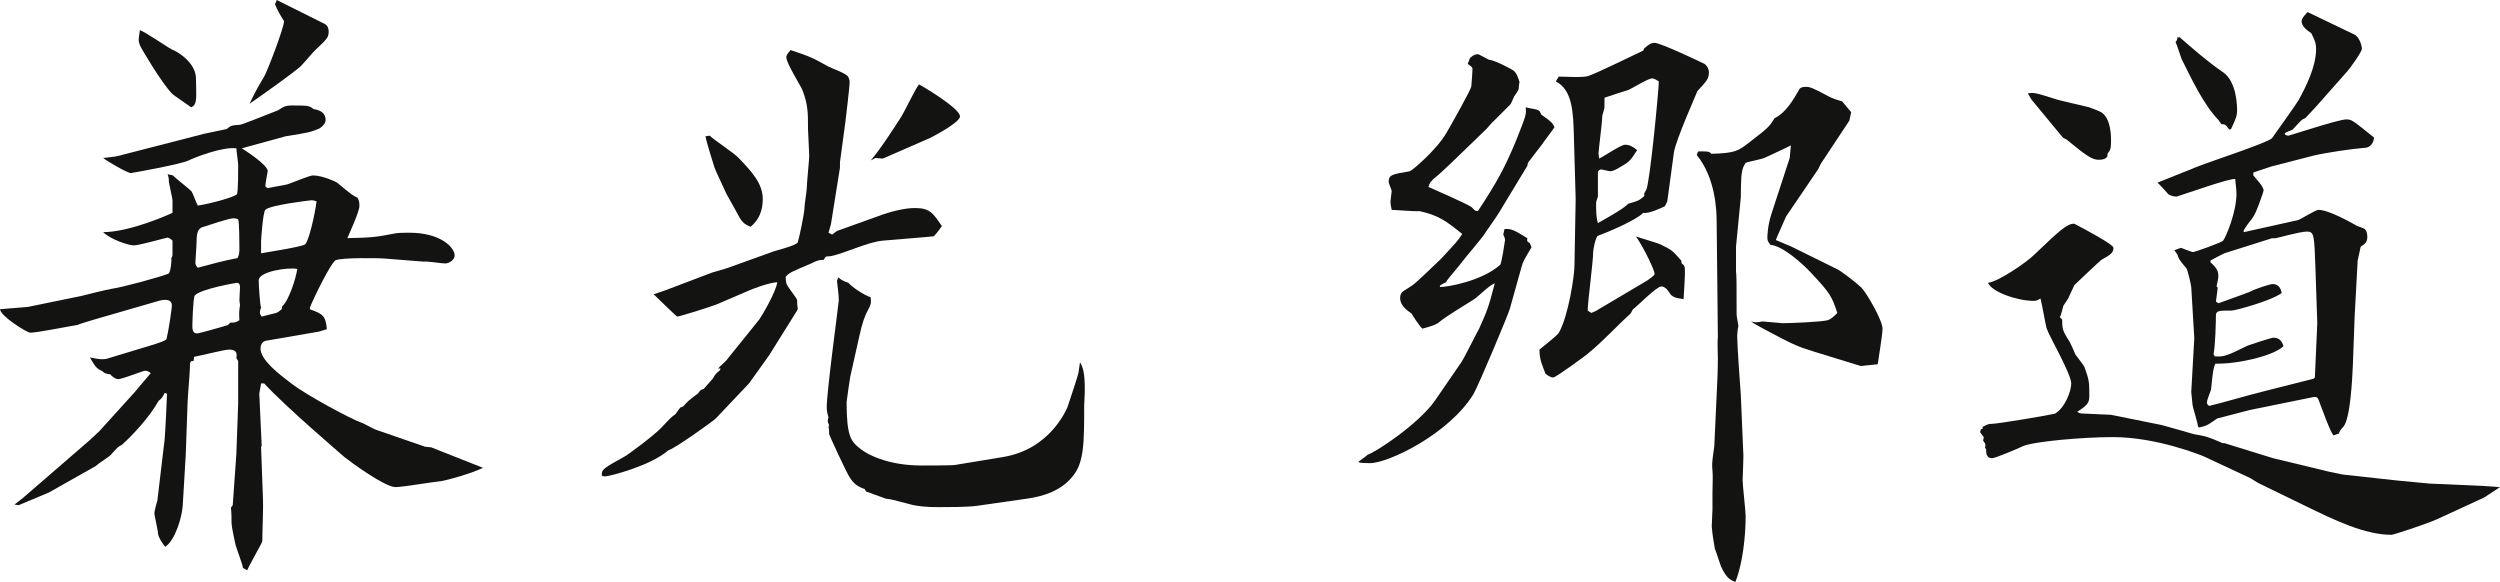
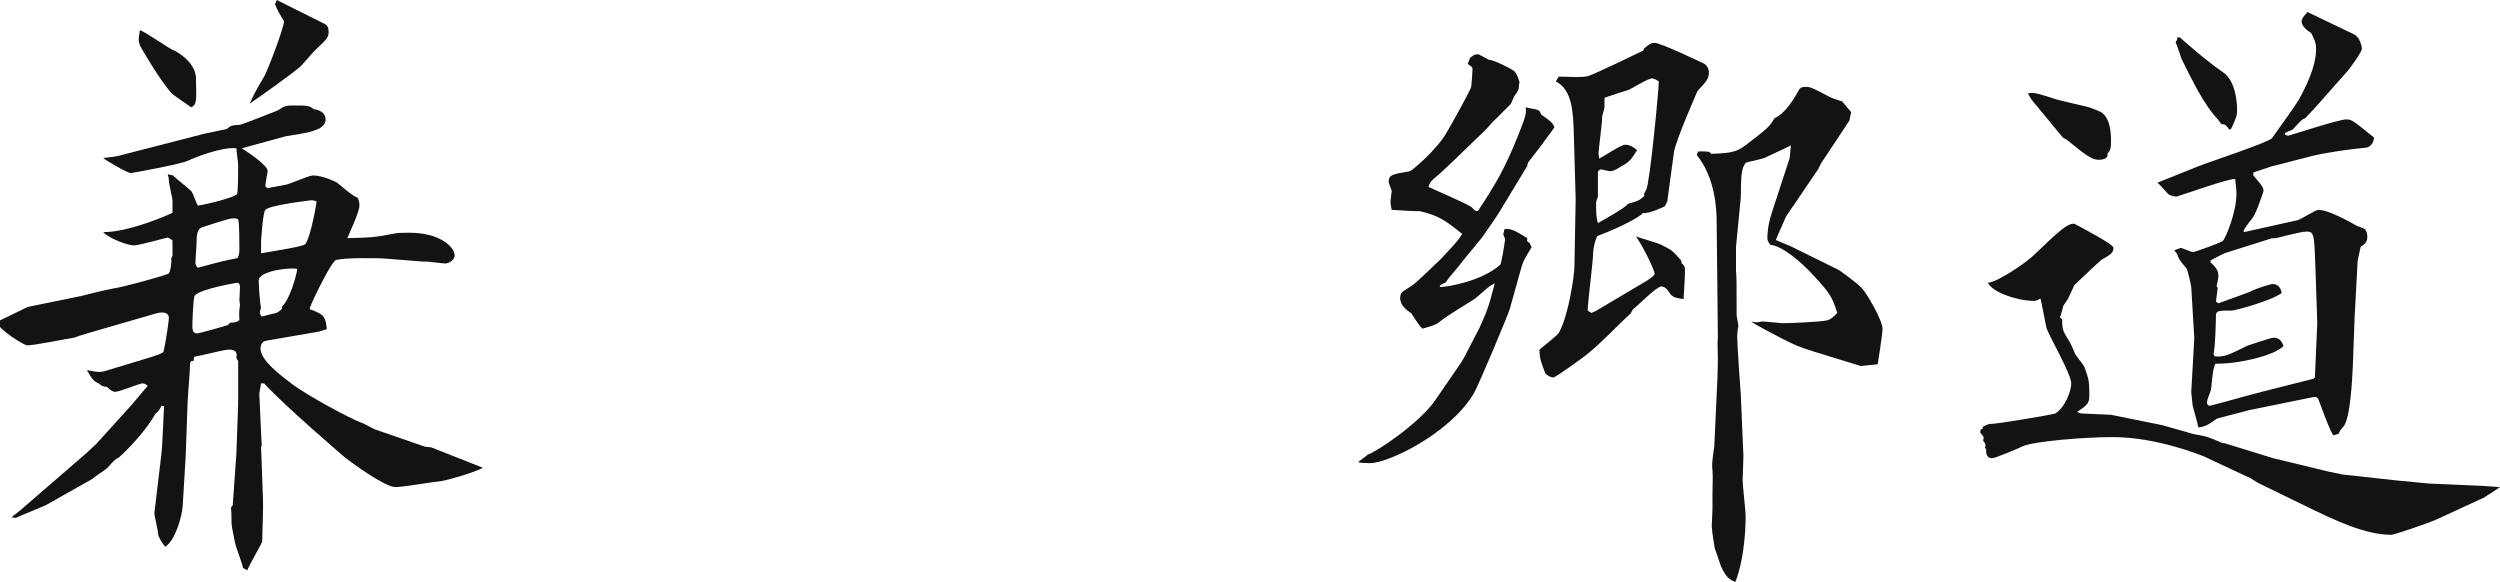
<svg xmlns="http://www.w3.org/2000/svg" version="1.1" id="レイヤー_1" x="0px" y="0px" width="153.404px" height="35.707px" viewBox="0.601 39.611 153.404 35.707" enable-background="new 0.601 39.611 153.404 35.707" xml:space="preserve">
  <g>
-     <path fill="#131312" d="M2.303,58.445l3.256-0.666c0.296-0.074,1.628-0.408,1.888-0.445c0.739-0.109,2.886-0.701,3.478-0.924   c0.148-0.037,0.223-0.852,0.186-0.963c0.074-0.111,0.074-0.148,0.074-0.258v-0.814c-0.074-0.074-0.223-0.186-0.297-0.186   c-0.073,0-1.738,0.48-2.071,0.48s-1.443-0.369-1.888-0.813c1.628,0,4.033-1.074,4.256-1.186v-0.74c0-0.184-0.223-1.035-0.223-1.221   c0-0.221-0.037-0.258-0.074-0.406l0.333,0.074c0.148,0.184,0.999,0.814,1.147,0.998c0.074,0.111,0.296,0.74,0.37,0.852   c0.74-0.111,2.257-0.518,2.405-0.703c0.074-0.111,0.074-1.555,0.074-1.775c0-0.148-0.111-0.889-0.111-1.037   c-0.888-0.111-2.627,0.592-2.923,0.74c-0.407,0.223-3.479,0.777-3.553,0.777c-0.222,0-1.48-0.74-1.702-0.926   c0.703-0.074,0.777-0.074,1.295-0.221l4.885-1.258l1.406-0.297c0.259-0.223,0.296-0.223,0.813-0.26   c0.111,0,2.035-0.775,2.331-0.887c0.333-0.223,0.481-0.297,0.814-0.297c0.999,0,1.11,0,1.369,0.223   c0.259,0.037,0.74,0.148,0.74,0.666c0,0.186-0.148,0.369-0.37,0.518c-0.519,0.223-0.666,0.26-2.072,0.48l-2.701,0.74   c0.111,0.074,1.591,1,1.591,1.406c-0.037,0.148-0.147,0.814-0.147,0.926c0.037,0.037,0.11,0.111,0.147,0.111   c0.26-0.037,0.926-0.186,1.185-0.223c0.259-0.074,1.369-0.555,1.591-0.555c0.592,0,1.443,0.406,1.48,0.443   c0.888,0.74,0.999,0.814,1.258,0.926c0.111,0.221,0.111,0.332,0.111,0.518c0,0.332-0.629,1.701-0.74,1.961   c1.479-0.037,1.628-0.037,2.96-0.295c0.186-0.037,0.666-0.037,0.852-0.037c1.887,0,2.774,0.887,2.774,1.404   c0,0.223-0.296,0.482-0.592,0.482c-0.222,0-1.11-0.148-1.295-0.111l-2.368-0.186c-0.296-0.037-2.775-0.074-3.071,0.111   c-0.296,0.223-1.295,2.221-1.554,2.887v0.111c0.813,0.295,0.962,0.406,1.036,1.221l-0.481,0.148l-3.22,0.555   c-0.259,0.037-0.369,0.258-0.369,0.48c0,0.703,1.109,1.555,1.887,2.146c0.962,0.74,3.663,2.184,4.292,2.404   c0.148,0.037,0.777,0.408,0.926,0.445l2.997,1.035l0.37,0.037l3.182,1.258c-0.776,0.371-2.146,0.74-2.553,0.814   c-0.444,0.037-2.405,0.369-2.813,0.369c-0.666,0-2.775-1.553-3.146-1.85c-0.37-0.332-3.552-3.033-4.921-4.514h-0.186l-0.11,0.629   l0.147,3.182l-0.037,0.111l0.111,3.035c0.037,0.775-0.037,2.035-0.037,2.736c0,0.074-0.813,1.48-0.925,1.777l-0.259-0.148   c-0.037-0.26-0.444-1.295-0.481-1.518c-0.037-0.184-0.222-1.035-0.222-1.221c0-0.295,0-0.629-0.037-0.961l0.111-0.148l0.222-3.145   l0.111-3.072v-2.627l-0.111-0.186c0.037-0.221,0.074-0.518-0.444-0.518c-0.296,0-1.406,0.297-2.146,0.443l-0.037,0.26H12.33   c-0.074,0.111-0.074,0.148-0.074,0.369c0,0.334-0.147,1.926-0.147,2.258l-0.111,3.145l-0.185,3.109   c-0.037,0.629-0.444,2.109-1.073,2.516c-0.186-0.223-0.407-0.555-0.444-0.814c0-0.221-0.222-1.072-0.222-1.258   c0-0.111,0.147-0.666,0.185-0.777l0.444-3.736c0.037-0.334,0.148-2.701,0.148-2.813l-0.148-0.037   c-0.148,0.297-0.222,0.369-0.37,0.48c-0.555,1-1.628,2.146-2.257,2.701c-0.223,0.111-0.259,0.148-0.629,0.557   c-0.074,0.146-0.74,0.518-0.963,0.738l-2.886,1.629l-1.851,0.777l-0.259-0.037l0.519-0.406l4.107-3.553l0.592-0.555l2.146-2.369   l1-1.184c-0.074-0.074-0.223-0.148-0.334-0.148c-0.147,0-1.405,0.518-1.665,0.518c-0.185,0-0.443-0.221-0.48-0.295   c-0.296-0.037-0.37-0.074-0.481-0.186c-0.37-0.186-0.407-0.223-0.776-0.852c0.185,0.037,0.555,0.111,0.702,0.111   c0.111,0,0.297,0,0.481-0.074l2.813-0.852c0.333-0.109,0.555-0.184,0.703-0.295c0.147-0.592,0.333-1.924,0.333-2.072   c0-0.443-0.519-0.369-0.777-0.297l-3.071,0.889c-0.259,0.074-1.813,0.518-1.924,0.592c-0.481,0.074-2.479,0.48-2.924,0.48   c-0.185,0-1.813-0.998-1.85-1.441L2.303,58.445z M11.147,42.645c0.555,0.223,1.479,0.926,1.479,1.777c0,0.184,0.037,1.146,0,1.295   c-0.037,0.332-0.147,0.406-0.296,0.48c-0.185-0.148-1.036-0.703-1.184-0.852c-0.666-0.703-1.888-2.775-1.962-2.959   c-0.036-0.111-0.073-0.223-0.073-0.334c0-0.037,0-0.111,0.073-0.592C9.518,41.572,10.851,42.496,11.147,42.645z M14.736,59.406   c0.259,0,0.333,0,0.555-0.146c-0.036-0.52,0-0.666,0.037-0.926c0-0.074-0.037-0.223-0.037-0.297c0-0.109,0.037-0.703,0.037-0.813   c0-0.111-0.037-0.26-0.185-0.26c-0.037,0-2.221,0.369-2.59,0.777c-0.111,0.148-0.148,1.775-0.148,1.887   c0,0.223,0.037,0.443,0.296,0.443c0.111,0,1.813-0.48,1.888-0.518L14.736,59.406z M15.18,55.447c0.11-0.258,0.11-0.332,0.11-0.592   c0-0.223,0-1.627-0.073-1.775c-0.074-0.074-0.26-0.074-0.296-0.074c-0.297,0-1.555,0.443-1.813,0.518   c-0.333,0.074-0.444,0.297-0.444,0.926c0,0.221-0.074,1.109-0.074,1.295c0,0.111,0.074,0.223,0.148,0.295   C13.552,55.818,14.365,55.596,15.18,55.447z M17.585,39.611l2.96,1.479c0.185,0.111,0.222,0.297,0.222,0.445   c0,0.369-0.074,0.443-0.776,1.109c-0.186,0.148-0.889,1.037-1.073,1.148c-0.296,0.258-1.925,1.441-2.997,2.182   c0.259-0.555,0.296-0.666,0.888-1.664c0.185-0.297,1.221-2.998,1.221-3.404c-0.222-0.334-0.443-0.74-0.555-1.037L17.585,39.611z    M17.918,58.408c0.443-0.406,0.851-1.775,0.925-2.295c-0.555-0.111-2.368,0.148-2.368,0.703c0,0.223,0.074,1.518,0.147,1.666   c-0.036,0.074-0.073,0.221-0.073,0.295c0,0.111,0.037,0.148,0.11,0.26c0.111-0.037,0.74-0.186,0.889-0.223   c0.11-0.037,0.185-0.111,0.333-0.221L17.918,58.408z M19.324,54.598c0.222-0.186,0.592-1.777,0.702-2.629   c-0.073-0.037-0.222-0.072-0.296-0.072c-0.037,0-2.59,0.295-2.849,0.592c-0.148,0.146-0.26,1.85-0.26,1.924v0.74   C17.03,55.078,19.213,54.744,19.324,54.598z" />
-     <path fill="#131312" d="M42.337,64.625l0.186-0.074c0.259-0.297,0.333-0.371,0.925-0.814c0.111-0.186,0.186-0.223,0.333-0.26   l0.555-0.629c0.186-0.332,0.26-0.369,0.444-0.518l0.037-0.111h-0.148c0.074-0.111,0.444-0.406,0.519-0.518l1.998-2.479   c0.185-0.26,1.036-1.703,1.11-2.295c-0.519,0.037-1.443,0.371-1.925,0.592l-1.813,0.777c-0.37,0.148-2.258,0.74-2.405,0.74   c-0.037,0-1.369-1.295-1.443-1.369l0.666-0.223l2.924-1.109l0.888-0.26l2.775-0.998c0.259-0.111,1.442-0.371,1.591-0.592   c0.111-0.371,0.407-1.814,0.407-2.072c0-0.223,0.147-1.111,0.147-1.295c0-0.297,0.148-1.666,0.148-1.961   c0-0.26-0.074-1.406-0.074-1.629c0-1,0-1.48-0.333-2.369c-0.074-0.221-0.999-1.664-0.999-2.035c0-0.146,0.111-0.258,0.259-0.443   c1.222,0.408,1.369,0.48,2.295,1c0.185,0.111,1.184,0.443,1.258,0.666c0.037,0.111,0.074,0.184,0.074,0.258   c0,0.408-0.223,2.109-0.26,2.48l-0.333,2.479v0.332l-0.555,3.479l-0.148,0.52l0.223,0.109l0.296-0.221l2.479-0.889   c0.776-0.297,1.665-0.518,2.294-0.518c0.925,0,1.11,0.295,1.665,1.109c-0.259,0.371-0.481,0.629-0.519,0.629l-3.071,0.26   c-0.962,0.074-2.331,0.777-3.256,0.961c-0.111,0-0.185,0-0.296,0.037l-0.111,0.186c-0.296,0-0.406,0.037-0.776,0.223   c-1.222,0.518-1.332,0.555-1.555,0.814c0,0.295,0.037,0.406,0.074,0.48c0.074,0.186,0.629,0.852,0.629,0.961   c0,0.223,0,0.26,0.037,0.52c0,0.037-0.074,0.184-0.111,0.221l-1.665,2.664l-1.221,1.703l-2.035,2.146   c-0.186,0.184-2.517,1.85-2.923,1.961c-1.036,0.924-3.59,1.59-3.849,1.59c-0.111,0-0.222,0-0.222-0.109   c0-0.334,0.147-0.408,1.405-1.111c0.111-0.037,1.813-1.295,2.258-1.775c0.555-0.592,0.629-0.666,0.851-0.814L42.337,64.625z    M44.151,47.936c0.259,0.26,1.554,1.111,1.776,1.369c0.776,0.814,1.479,1.555,1.479,2.518c0,0.703-0.222,1.258-0.739,1.701   c-0.481-0.186-0.556-0.295-0.963-1.072c-0.073-0.148-0.443-0.777-0.518-0.926c-0.111-0.26-0.666-1.406-0.74-1.629   c-0.037-0.146-0.48-1.479-0.555-1.924L44.151,47.936z M52.032,56.633c0.185,0.146,0.296,0.221,0.629,0.332   c0.222,0.26,0.925,0.74,1.369,0.889c0.037,0.406,0,0.443-0.148,0.74c-0.222,0.406-0.37,0.813-0.555,1.664l-0.556,2.48   c-0.036,0.221-0.222,1.479-0.222,1.553c0,2.109,0.296,2.406,0.74,2.775c0.444,0.408,1.776,1.109,3.849,1.109   c0.259,0,1.961,0,2.071-0.035l2.924-0.482c2.96-0.48,3.922-2.996,3.959-3.033c0.111-0.371,0.703-2.035,0.703-2.258l0.074-0.518   c0.296,0.406,0.296,1.184,0.296,1.813c0,0.148-0.037,0.703-0.037,0.814c0,2.33,0,3.553-0.74,4.402   c-0.666,0.814-1.702,1.186-2.775,1.332l-3.107,0.445c-0.593,0.074-1.702,0.074-2.331,0.074c-0.63,0-1.259-0.037-1.776-0.186   c-0.999-0.26-1.11-0.297-1.443-0.334l-1.221-0.443l-0.074-0.148c-0.444-0.146-0.666-0.332-0.889-0.666   c-0.185-0.221-1.295-2.664-1.295-2.701c0-0.184,0-0.295-0.037-0.443l0.037-0.111c-0.11-0.223-0.11-0.295-0.037-0.48   c-0.073-0.223-0.11-0.408-0.11-0.629c0-0.963,0.74-6.402,0.74-6.551c0-0.369-0.074-0.813-0.111-1.184L52.032,56.633z    M54.771,49.342l-0.444-0.037l-0.296,0.148c0.703-0.814,1.739-2.479,1.887-2.701c0.186-0.295,0.852-1.701,1.073-1.961   c0.296,0.148,2.517,1.48,2.517,1.961c0,0.371-1.629,1.221-1.851,1.332L54.771,49.342z" />
+     <path fill="#131312" d="M2.303,58.445l3.256-0.666c0.296-0.074,1.628-0.408,1.888-0.445c0.739-0.109,2.886-0.701,3.478-0.924   c0.148-0.037,0.223-0.852,0.186-0.963c0.074-0.111,0.074-0.148,0.074-0.258v-0.814c-0.074-0.074-0.223-0.186-0.297-0.186   c-0.073,0-1.738,0.48-2.071,0.48s-1.443-0.369-1.888-0.813c1.628,0,4.033-1.074,4.256-1.186v-0.74c0-0.184-0.223-1.035-0.223-1.221   c0-0.221-0.037-0.258-0.074-0.406l0.333,0.074c0.148,0.184,0.999,0.814,1.147,0.998c0.074,0.111,0.296,0.74,0.37,0.852   c0.74-0.111,2.257-0.518,2.405-0.703c0.074-0.111,0.074-1.555,0.074-1.775c0-0.148-0.111-0.889-0.111-1.037   c-0.888-0.111-2.627,0.592-2.923,0.74c-0.407,0.223-3.479,0.777-3.553,0.777c-0.222,0-1.48-0.74-1.702-0.926   c0.703-0.074,0.777-0.074,1.295-0.221l4.885-1.258l1.406-0.297c0.259-0.223,0.296-0.223,0.813-0.26   c0.111,0,2.035-0.775,2.331-0.887c0.333-0.223,0.481-0.297,0.814-0.297c0.999,0,1.11,0,1.369,0.223   c0.259,0.037,0.74,0.148,0.74,0.666c0,0.186-0.148,0.369-0.37,0.518c-0.519,0.223-0.666,0.26-2.072,0.48l-2.701,0.74   c0.111,0.074,1.591,1,1.591,1.406c-0.037,0.148-0.147,0.814-0.147,0.926c0.037,0.037,0.11,0.111,0.147,0.111   c0.26-0.037,0.926-0.186,1.185-0.223c0.259-0.074,1.369-0.555,1.591-0.555c0.592,0,1.443,0.406,1.48,0.443   c0.888,0.74,0.999,0.814,1.258,0.926c0.111,0.221,0.111,0.332,0.111,0.518c0,0.332-0.629,1.701-0.74,1.961   c1.479-0.037,1.628-0.037,2.96-0.295c0.186-0.037,0.666-0.037,0.852-0.037c1.887,0,2.774,0.887,2.774,1.404   c0,0.223-0.296,0.482-0.592,0.482c-0.222,0-1.11-0.148-1.295-0.111l-2.368-0.186c-0.296-0.037-2.775-0.074-3.071,0.111   c-0.296,0.223-1.295,2.221-1.554,2.887v0.111c0.813,0.295,0.962,0.406,1.036,1.221l-0.481,0.148l-3.22,0.555   c-0.259,0.037-0.369,0.258-0.369,0.48c0,0.703,1.109,1.555,1.887,2.146c0.962,0.74,3.663,2.184,4.292,2.404   c0.148,0.037,0.777,0.408,0.926,0.445l2.997,1.035l0.37,0.037l3.182,1.258c-0.776,0.371-2.146,0.74-2.553,0.814   c-0.444,0.037-2.405,0.369-2.813,0.369c-0.666,0-2.775-1.553-3.146-1.85c-0.37-0.332-3.552-3.033-4.921-4.514h-0.186l-0.11,0.629   l0.147,3.182l-0.037,0.111l0.111,3.035c0.037,0.775-0.037,2.035-0.037,2.736c0,0.074-0.813,1.48-0.925,1.777l-0.259-0.148   c-0.037-0.26-0.444-1.295-0.481-1.518c-0.037-0.184-0.222-1.035-0.222-1.221c0-0.295,0-0.629-0.037-0.961l0.111-0.148l0.222-3.145   l0.111-3.072v-2.627l-0.111-0.186c0.037-0.221,0.074-0.518-0.444-0.518c-0.296,0-1.406,0.297-2.146,0.443l-0.037,0.26H12.33   c-0.074,0.111-0.074,0.148-0.074,0.369c0,0.334-0.147,1.926-0.147,2.258l-0.111,3.145l-0.185,3.109   c-0.037,0.629-0.444,2.109-1.073,2.516c-0.186-0.223-0.407-0.555-0.444-0.814c0-0.221-0.222-1.072-0.222-1.258   l0.444-3.736c0.037-0.334,0.148-2.701,0.148-2.813l-0.148-0.037   c-0.148,0.297-0.222,0.369-0.37,0.48c-0.555,1-1.628,2.146-2.257,2.701c-0.223,0.111-0.259,0.148-0.629,0.557   c-0.074,0.146-0.74,0.518-0.963,0.738l-2.886,1.629l-1.851,0.777l-0.259-0.037l0.519-0.406l4.107-3.553l0.592-0.555l2.146-2.369   l1-1.184c-0.074-0.074-0.223-0.148-0.334-0.148c-0.147,0-1.405,0.518-1.665,0.518c-0.185,0-0.443-0.221-0.48-0.295   c-0.296-0.037-0.37-0.074-0.481-0.186c-0.37-0.186-0.407-0.223-0.776-0.852c0.185,0.037,0.555,0.111,0.702,0.111   c0.111,0,0.297,0,0.481-0.074l2.813-0.852c0.333-0.109,0.555-0.184,0.703-0.295c0.147-0.592,0.333-1.924,0.333-2.072   c0-0.443-0.519-0.369-0.777-0.297l-3.071,0.889c-0.259,0.074-1.813,0.518-1.924,0.592c-0.481,0.074-2.479,0.48-2.924,0.48   c-0.185,0-1.813-0.998-1.85-1.441L2.303,58.445z M11.147,42.645c0.555,0.223,1.479,0.926,1.479,1.777c0,0.184,0.037,1.146,0,1.295   c-0.037,0.332-0.147,0.406-0.296,0.48c-0.185-0.148-1.036-0.703-1.184-0.852c-0.666-0.703-1.888-2.775-1.962-2.959   c-0.036-0.111-0.073-0.223-0.073-0.334c0-0.037,0-0.111,0.073-0.592C9.518,41.572,10.851,42.496,11.147,42.645z M14.736,59.406   c0.259,0,0.333,0,0.555-0.146c-0.036-0.52,0-0.666,0.037-0.926c0-0.074-0.037-0.223-0.037-0.297c0-0.109,0.037-0.703,0.037-0.813   c0-0.111-0.037-0.26-0.185-0.26c-0.037,0-2.221,0.369-2.59,0.777c-0.111,0.148-0.148,1.775-0.148,1.887   c0,0.223,0.037,0.443,0.296,0.443c0.111,0,1.813-0.48,1.888-0.518L14.736,59.406z M15.18,55.447c0.11-0.258,0.11-0.332,0.11-0.592   c0-0.223,0-1.627-0.073-1.775c-0.074-0.074-0.26-0.074-0.296-0.074c-0.297,0-1.555,0.443-1.813,0.518   c-0.333,0.074-0.444,0.297-0.444,0.926c0,0.221-0.074,1.109-0.074,1.295c0,0.111,0.074,0.223,0.148,0.295   C13.552,55.818,14.365,55.596,15.18,55.447z M17.585,39.611l2.96,1.479c0.185,0.111,0.222,0.297,0.222,0.445   c0,0.369-0.074,0.443-0.776,1.109c-0.186,0.148-0.889,1.037-1.073,1.148c-0.296,0.258-1.925,1.441-2.997,2.182   c0.259-0.555,0.296-0.666,0.888-1.664c0.185-0.297,1.221-2.998,1.221-3.404c-0.222-0.334-0.443-0.74-0.555-1.037L17.585,39.611z    M17.918,58.408c0.443-0.406,0.851-1.775,0.925-2.295c-0.555-0.111-2.368,0.148-2.368,0.703c0,0.223,0.074,1.518,0.147,1.666   c-0.036,0.074-0.073,0.221-0.073,0.295c0,0.111,0.037,0.148,0.11,0.26c0.111-0.037,0.74-0.186,0.889-0.223   c0.11-0.037,0.185-0.111,0.333-0.221L17.918,58.408z M19.324,54.598c0.222-0.186,0.592-1.777,0.702-2.629   c-0.073-0.037-0.222-0.072-0.296-0.072c-0.037,0-2.59,0.295-2.849,0.592c-0.148,0.146-0.26,1.85-0.26,1.924v0.74   C17.03,55.078,19.213,54.744,19.324,54.598z" />
    <path fill="#131312" d="M90.288,61.813c0.111-0.148,0.926-1.777,1.074-2.035c0.48-1.074,0.555-1.221,0.961-2.775   c-0.258,0.037-1.072,0.852-1.258,0.963c-0.629,0.406-1.701,1.035-2.146,1.404c-0.109,0.111-0.332,0.223-1.035,0.408   c-0.186-0.148-0.629-0.852-0.666-0.926c-0.26-0.184-0.703-0.48-0.703-0.961c0-0.186,0.074-0.334,0.186-0.408   s0.592-0.369,0.666-0.443c0.037,0,1.406-1.295,1.664-1.555c0.926-0.998,1.037-1.109,1.295-1.518   c-0.961-0.775-1.441-1.146-2.627-1.404c-0.258,0.035-1.48-0.074-1.701-0.074c-0.037-0.148-0.074-0.371-0.074-0.52   c0-0.072,0.074-0.592,0.074-0.629c0-0.074-0.186-0.48-0.186-0.555c0-0.443,0.186-0.48,1.295-0.666   c0.148-0.037,1.666-1.332,2.258-2.367c0.258-0.445,1.518-2.664,1.518-2.85c0.037-0.408,0.072-0.889,0.072-1.074   c0-0.109-0.184-0.221-0.295-0.295l0.148-0.371c0.258-0.221,0.332-0.221,0.518-0.221l0.629,0.332   c0.406,0.037,1.406,0.592,1.518,0.666c0.221,0.186,0.295,0.482,0.369,0.703c0,0.037-0.037,0.148-0.037,0.223   c0,0.26-0.037,0.295-0.295,0.666c-0.037,0.074-0.186,0.443-0.223,0.48c-0.223,0.223-0.814,0.814-1,1   c-0.072,0.037-0.406,0.443-0.48,0.518l-2.146,2.072c-0.48,0.443-0.74,0.703-0.887,0.814c-0.371,0.295-0.445,0.406-0.52,0.666   c0.223,0.111,2.48,1.072,2.666,1.258c0.184,0.186,0.184,0.223,0.369,0.223c1.146-1.74,1.666-2.666,2.404-4.479   c0.52-1.332,0.594-1.48,0.52-1.887c0.109,0.037,0.629,0.111,0.703,0.148c0.146,0.037,0.184,0.111,0.258,0.295   c0.629,0.445,0.703,0.52,0.814,0.777c-0.111,0.186-0.666,0.889-0.777,1.074c-0.037,0.037-0.74,0.961-0.852,1.109l-0.037,0.186   l-1.701,2.811c-0.223,0.371-0.629,0.926-0.852,1.26c-0.184,0.332-1.258,1.553-1.443,1.813c-0.146,0.223-0.887,1.035-0.998,1.258   c-0.037,0.037-0.334,0.148-0.371,0.223v0.074c0.482,0,2.592-0.371,3.701-1.369c0.074-0.037,0.297-1.48,0.297-1.518   c0-0.111-0.074-0.26-0.111-0.334l0.074-0.332c0.406-0.074,0.738,0.148,1.404,0.555c-0.035,0.186,0,0.223,0.148,0.297l0.111,0.258   c-0.48,0.814-0.518,0.852-0.629,1.258l-0.703,2.518c-0.074,0.295-1.887,4.625-2.221,5.217c-1.479,2.441-5.217,4.256-6.363,4.256   c-0.111,0-0.703,0-0.703-0.074c0-0.037,0.518-0.371,0.555-0.445c0.443-0.109,3.145-1.887,4.145-3.33L90.288,61.813z M96.247,44.311   c0.258,0,1.553,0.074,1.813-0.037c0.555-0.186,2.887-1.332,3.367-1.555l0.074-0.148c0.258-0.221,0.406-0.332,0.629-0.332   c0.369,0,2.924,1.221,3.07,1.295c0.148,0.111,0.26,0.295,0.26,0.518c0,0.371-0.111,0.518-0.703,1.146   c0,0.037-1.332,2.998-1.443,3.775l-0.406,2.996l-0.148,0.297c-0.148,0.074-1,0.48-1.332,0.406   c-0.406,0.445-2.258,1.223-2.775,1.406c-0.148,0.074-0.295,0.852-0.295,1.037c0,0.555-0.334,3.033-0.334,3.553l0.223,0.146   l0.258-0.111l3.184-1.887c0.146-0.111,0.443-0.295,0.443-0.406c0-0.186-0.592-1.48-1.146-2.295   c0.258,0.111,1.369,0.408,1.553,0.518c0.666,0.334,0.666,0.334,1.223,0.963l0.035,0.186c0.111,0.074,0.148,0.111,0.186,0.258   c0.037,0.52-0.074,1.703-0.074,1.926c-0.518-0.074-0.592-0.111-0.777-0.26c-0.109-0.148-0.295-0.518-0.592-0.518   c-0.295,0-1.516,1.258-1.738,1.406c-0.037,0.037-0.111,0.221-0.148,0.258c-0.703,0.629-1.775,1.777-2.516,2.369   c-0.037,0.074-2.072,1.553-2.221,1.553c-0.111,0-0.223-0.035-0.48-0.221c-0.223-0.592-0.371-0.889-0.371-1.48   c0-0.037,1.037-0.814,1.186-1.037c0.592-1.035,0.961-3.514,0.961-4.143l0.074-4.07l-0.111-3.887   c-0.037-1.369-0.074-2.811-1.109-3.33L96.247,44.311z M100.501,52.117c0.629-0.186,0.666-0.186,1-0.48   c-0.037-0.148,0-0.186,0.111-0.371c0.221-0.332,0.777-6.178,0.777-6.66c-0.074-0.037-0.26-0.184-0.408-0.184   c-0.258,0-1.258,0.629-1.443,0.703c-0.258,0.072-1.258,0.406-1.48,0.48c0,0.592,0,0.629-0.035,0.74   c-0.074,0.295-0.111,0.332-0.111,0.48c0,0.334-0.223,1.998-0.223,2.184c0,0.111,0.037,0.295,0.037,0.332   c0.26-0.111,1.332-0.85,1.592-0.85c0.295,0,0.518,0.146,0.74,0.332c-0.408,0.629-0.445,0.703-1.037,1.037   c-0.223,0.146-0.48,0.258-0.592,0.258s-0.518-0.111-0.592-0.111s-0.148,0.074-0.186,0.148v1.518c0,0.037-0.111,0.295-0.111,0.369   c0,0.52,0,0.889,0.111,1.258C98.762,53.229,100.28,52.414,100.501,52.117z M114.192,46.494l-0.111,0.518l-1.738,2.627l-0.186,0.369   l-1.961,2.887l-0.555,1.258l-0.074,0.186l0.963,0.406l2.773,1.369c0.26,0.111,1.26,0.889,1.518,1.148   c0.297,0.295,1.295,1.998,1.295,2.516c0,0.369-0.258,1.887-0.295,2.184l-1.037,0.109l-2.885-0.887   c-1.074-0.334-1.297-0.445-3.035-1.369c-0.186-0.111-0.703-0.371-0.814-0.48c0.297,0.072,0.297,0.072,0.703,0   c0.111,0,1.146,0.109,1.221,0.109c0.408,0,2.369-0.074,2.775-0.184c0.223-0.074,0.408-0.26,0.592-0.445   c-0.332-0.998-0.406-1.184-1.627-2.479c-0.518-0.555-1.703-1.629-2.48-1.703c-0.184-0.221-0.184-0.332-0.184-0.443   c0-0.037,0-0.703,0.258-1.48l1.111-3.404l0.074-0.775c-0.26,0.146-1.332,0.629-1.555,0.738c-0.186,0.111-1.074,0.26-1.221,0.334   c-0.111,0.186-0.186,0.295-0.223,0.555c-0.074,0.26-0.074,1.518-0.074,1.555l-0.295,3.033v1.518   c0.037,0.334,0.037,0.592,0.037,2.664c0,0.111,0.109,0.592,0.109,0.703c-0.037,0.074-0.074,0.518-0.074,0.592   c0,0.592,0.186,3.109,0.223,3.627l0.148,3.479c0.037,0.258-0.037,1.48-0.037,1.738c0,0.334,0.186,1.887,0.186,2.221   c0,0.223,0,2.404-0.629,4.033c-0.371-0.148-0.557-0.26-0.889-0.963c-0.074-0.186-0.297-0.924-0.371-1.072   c-0.109-0.629-0.221-1.332-0.184-1.555l0.037-0.852v-0.998c0-0.592,0.037-1.037,0-1.406c-0.037-0.332-0.037-0.443,0.111-1.48   l0.146-3.145c0.037-0.629,0.074-1.592,0.074-2.258c0-0.186-0.037-1.072,0-1.258l-0.037-3.627l-0.037-3.439   c0-0.777-0.074-2.738-1.221-4.145c0-0.037,0.074-0.223,0.111-0.223c0.592,0,0.666,0,0.777,0.148   c1.48-0.037,1.664-0.186,2.293-0.666c1.148-0.889,1.26-0.963,1.592-1.518c0.703-0.334,1.184-1.184,1.48-1.703   c0.074-0.184,0.258-0.221,0.406-0.221c0.297,0,0.408,0.037,1.443,0.592c0.186,0.111,0.666,0.26,0.814,0.295L114.192,46.494z" />
    <path fill="#131312" d="M122.145,65.957l0.111-0.037v-0.111c0.332-0.186,0.406-0.186,0.518-0.186c0.408,0,3.664-0.555,3.922-0.629   c0.629-0.369,1-1.406,1-1.85c0-0.592-1.369-2.924-1.518-3.404c-0.074-0.297-0.295-1.555-0.369-1.813   c-0.186,0.109-0.26,0.146-0.408,0.146c-1.035,0-2.59-0.555-2.813-1.109c0.666-0.074,2.406-1.295,2.813-1.701   c1.629-1.555,2.035-1.926,2.48-1.926c0.555,0.297,2.404,1.26,2.404,1.48c0,0.297-0.148,0.408-0.74,0.74   c-0.111,0.074-1.627,1.518-1.664,1.555c-0.037,0.111-0.334,0.703-0.371,0.814c-0.037,0.074-0.258,0.369-0.295,0.443   c-0.037,0.111-0.148,0.629-0.223,0.703l0.148,0.148c0,0.629,0.037,0.703,0.48,1.406c0.037,0.074,0.297,0.629,0.332,0.74   c0.074,0.109,0.52,0.666,0.557,0.775c0.295,0.814,0.295,0.926,0.295,1.777c0,0.406-0.111,0.555-0.74,0.961   c0.111,0.074,0.148,0.111,0.445,0.111l1.627,0.074l3.109,0.629c0.295,0.074,1.701,0.48,1.961,0.555   c0.85,0.148,0.924,0.186,1.775,0.555h0.111l2.998,0.926l3.367,0.814l0.887,0.186l3.367,0.369l1.961,0.186l3.33,0.148l1,0.072   l-0.963,0.631l-2.885,1.332c-0.666,0.295-2.664,0.961-2.813,0.961c-1.629,0-3.479-0.889-5.365-1.813l-2.813-1.369l-0.48-0.297   l-2.85-1.332c-0.186-0.074-2.887-1.184-5.588-1.184c-1.813,0-4.811,0.26-5.514,0.555c-0.295,0.148-1.701,0.74-1.887,0.74   c-0.406,0-0.369-0.406-0.369-0.555l-0.074-0.074c0.037-0.148,0.074-0.223-0.111-0.443l0.037-0.223l-0.223-0.297L122.145,65.957z    M125.253,45.717l-0.221-0.371c0.369-0.074,0.48-0.037,1.664,0.334c0.297,0.111,1.703,0.406,2.109,0.518   c0.111,0.037,0.703,0.26,0.777,0.332c0.555,0.408,0.555,1.443,0.555,1.703c0,0.518-0.037,0.592-0.221,0.814   c0.072,0.332-0.371,0.369-0.52,0.369c-0.443,0-0.777-0.258-1.961-1.221c-0.037-0.037-0.221-0.111-0.258-0.148L125.253,45.717z    M135.466,49.824c0.74-0.297,4.367-1.48,4.553-1.74c0.369-0.518,1.479-2.072,1.627-2.33c0.445-0.814,1.074-2.035,1.074-3.146   c0-0.406-0.148-0.666-0.297-0.961c-0.26-0.186-0.592-0.408-0.592-0.74c0-0.186,0.297-0.482,0.369-0.555l2.85,1.369   c0.334,0.146,0.48,0.703,0.48,0.887c0,0.186-0.775,1.258-0.887,1.369l-1.998,2.258c-0.111,0.111-0.482,0.518-0.592,0.629   c-0.223,0.074-0.26,0.148-0.777,0.703c-0.037,0.037-0.482,0.148-0.482,0.26c0,0.035,0.111,0.109,0.223,0.109   c0.074,0,3.072-0.998,3.553-0.998c0.332,0,0.369,0.037,1.701,1.109c0,0.371-0.295,0.629-0.518,0.629   c-0.889,0.074-2.404,0.297-3.182,0.482l-2.59,0.666l-1.111,0.369v0.186c0.148,0.184,0.629,0.666,0.629,0.924   c0,0.074-0.295,0.852-0.332,0.963c-0.223,0.555-0.26,0.629-0.592,1.035c-0.111,0.148-0.26,0.371-0.297,0.445v0.111l3.33-0.74   c0.223-0.074,1.074-0.629,1.258-0.629c0.629,0,1.998,0.777,2.258,0.924c0.074,0.074,0.518,0.186,0.592,0.26   c0.111,0.111,0.148,0.295,0.148,0.48c0,0.297-0.148,0.445-0.406,0.592l-0.186,0.852L145.087,59l-0.111,3.035   c-0.037,0.775-0.146,3.293-0.592,3.773c-0.111,0.111-0.258,0.297-0.258,0.406l-0.334,0.111c-0.186-0.148-0.777-1.813-0.852-1.998   c-0.111-0.332-0.146-0.406-0.48-0.332l-3.811,0.775l-1.998,0.52c-0.111,0.074-0.52,0.369-0.629,0.406   c-0.148,0.074-0.334,0.111-0.482,0.148l-0.074-0.074c0-0.223-0.332-1.184-0.332-1.369c0-0.111-0.074-0.629-0.074-0.74l0.186-3.293   l-0.186-3.145c0-0.074-0.223-1.074-0.297-1.148c-0.443-0.518-0.48-0.592-0.555-0.85l-0.186-0.26l0.408-0.148   c0.111,0.037,0.629,0.26,0.74,0.26s1.775-0.592,1.85-0.703c0.186-0.26,0.814-1.74,0.814-2.887c0-0.295-0.074-0.74-0.074-0.889   c-0.297-0.072-2.998,0.889-3.59,1.074c-0.295,0-0.48-0.111-0.518-0.148c-0.111-0.111-0.555-0.629-0.666-0.703L135.466,49.824z    M134.356,41.904c0.852,0.74,1.738,1.518,2.664,2.146c0.852,0.592,0.852,2.146,0.852,2.332c0,0.332-0.074,0.518-0.371,1.146   l-0.109,0.037c-0.223-0.334-0.297-0.334-0.482-0.334l-0.184-0.258c-0.889-0.926-1.592-2.406-2.258-3.738   c-0.074-0.184-0.297-0.924-0.371-1.035c0.074-0.111,0.111-0.148,0.111-0.297H134.356z M142.571,62.848l0.074-0.074l0.148-3.33   l-0.111-3.33c-0.074-2.072-0.074-2.293-0.52-2.293c-0.443,0-1.85,0.406-1.924,0.406c-0.146,0-0.295,0-0.332,0.037l-2.813,0.889   c-0.223,0.111-0.666,0.332-0.852,0.443v0.111c0.408,0.369,0.482,0.555,0.482,0.852c0,0.184-0.074,0.406-0.111,0.629l0.074,0.074   l-0.111,0.85l0.148,0.111c0.295-0.111,1.664-0.592,1.924-0.703c0.332-0.186,1.258-0.48,1.406-0.48c0.406,0,0.518,0.332,0.555,0.555   c-0.74,0.518-2.887,1.074-3.072,1.074c-0.74,0-0.887,0-0.961,0.221c0,0.371-0.037,1.998-0.148,2.443l0.074,0.146   c0.592,0.037,0.74-0.037,2.035-0.666c0.074-0.037,1.443-0.48,1.555-0.48c0.369,0,0.518,0.186,0.629,0.518   c-0.594,0.592-2.813,1.111-4.182,1.074c-0.111,0.258-0.148,0.406-0.26,1.553c0,0.111-0.258,0.629-0.258,0.852   c0,0.074,0.072,0.148,0.146,0.186c0.52-0.111,2.701-0.74,3.184-0.852L142.571,62.848z" />
  </g>
</svg>